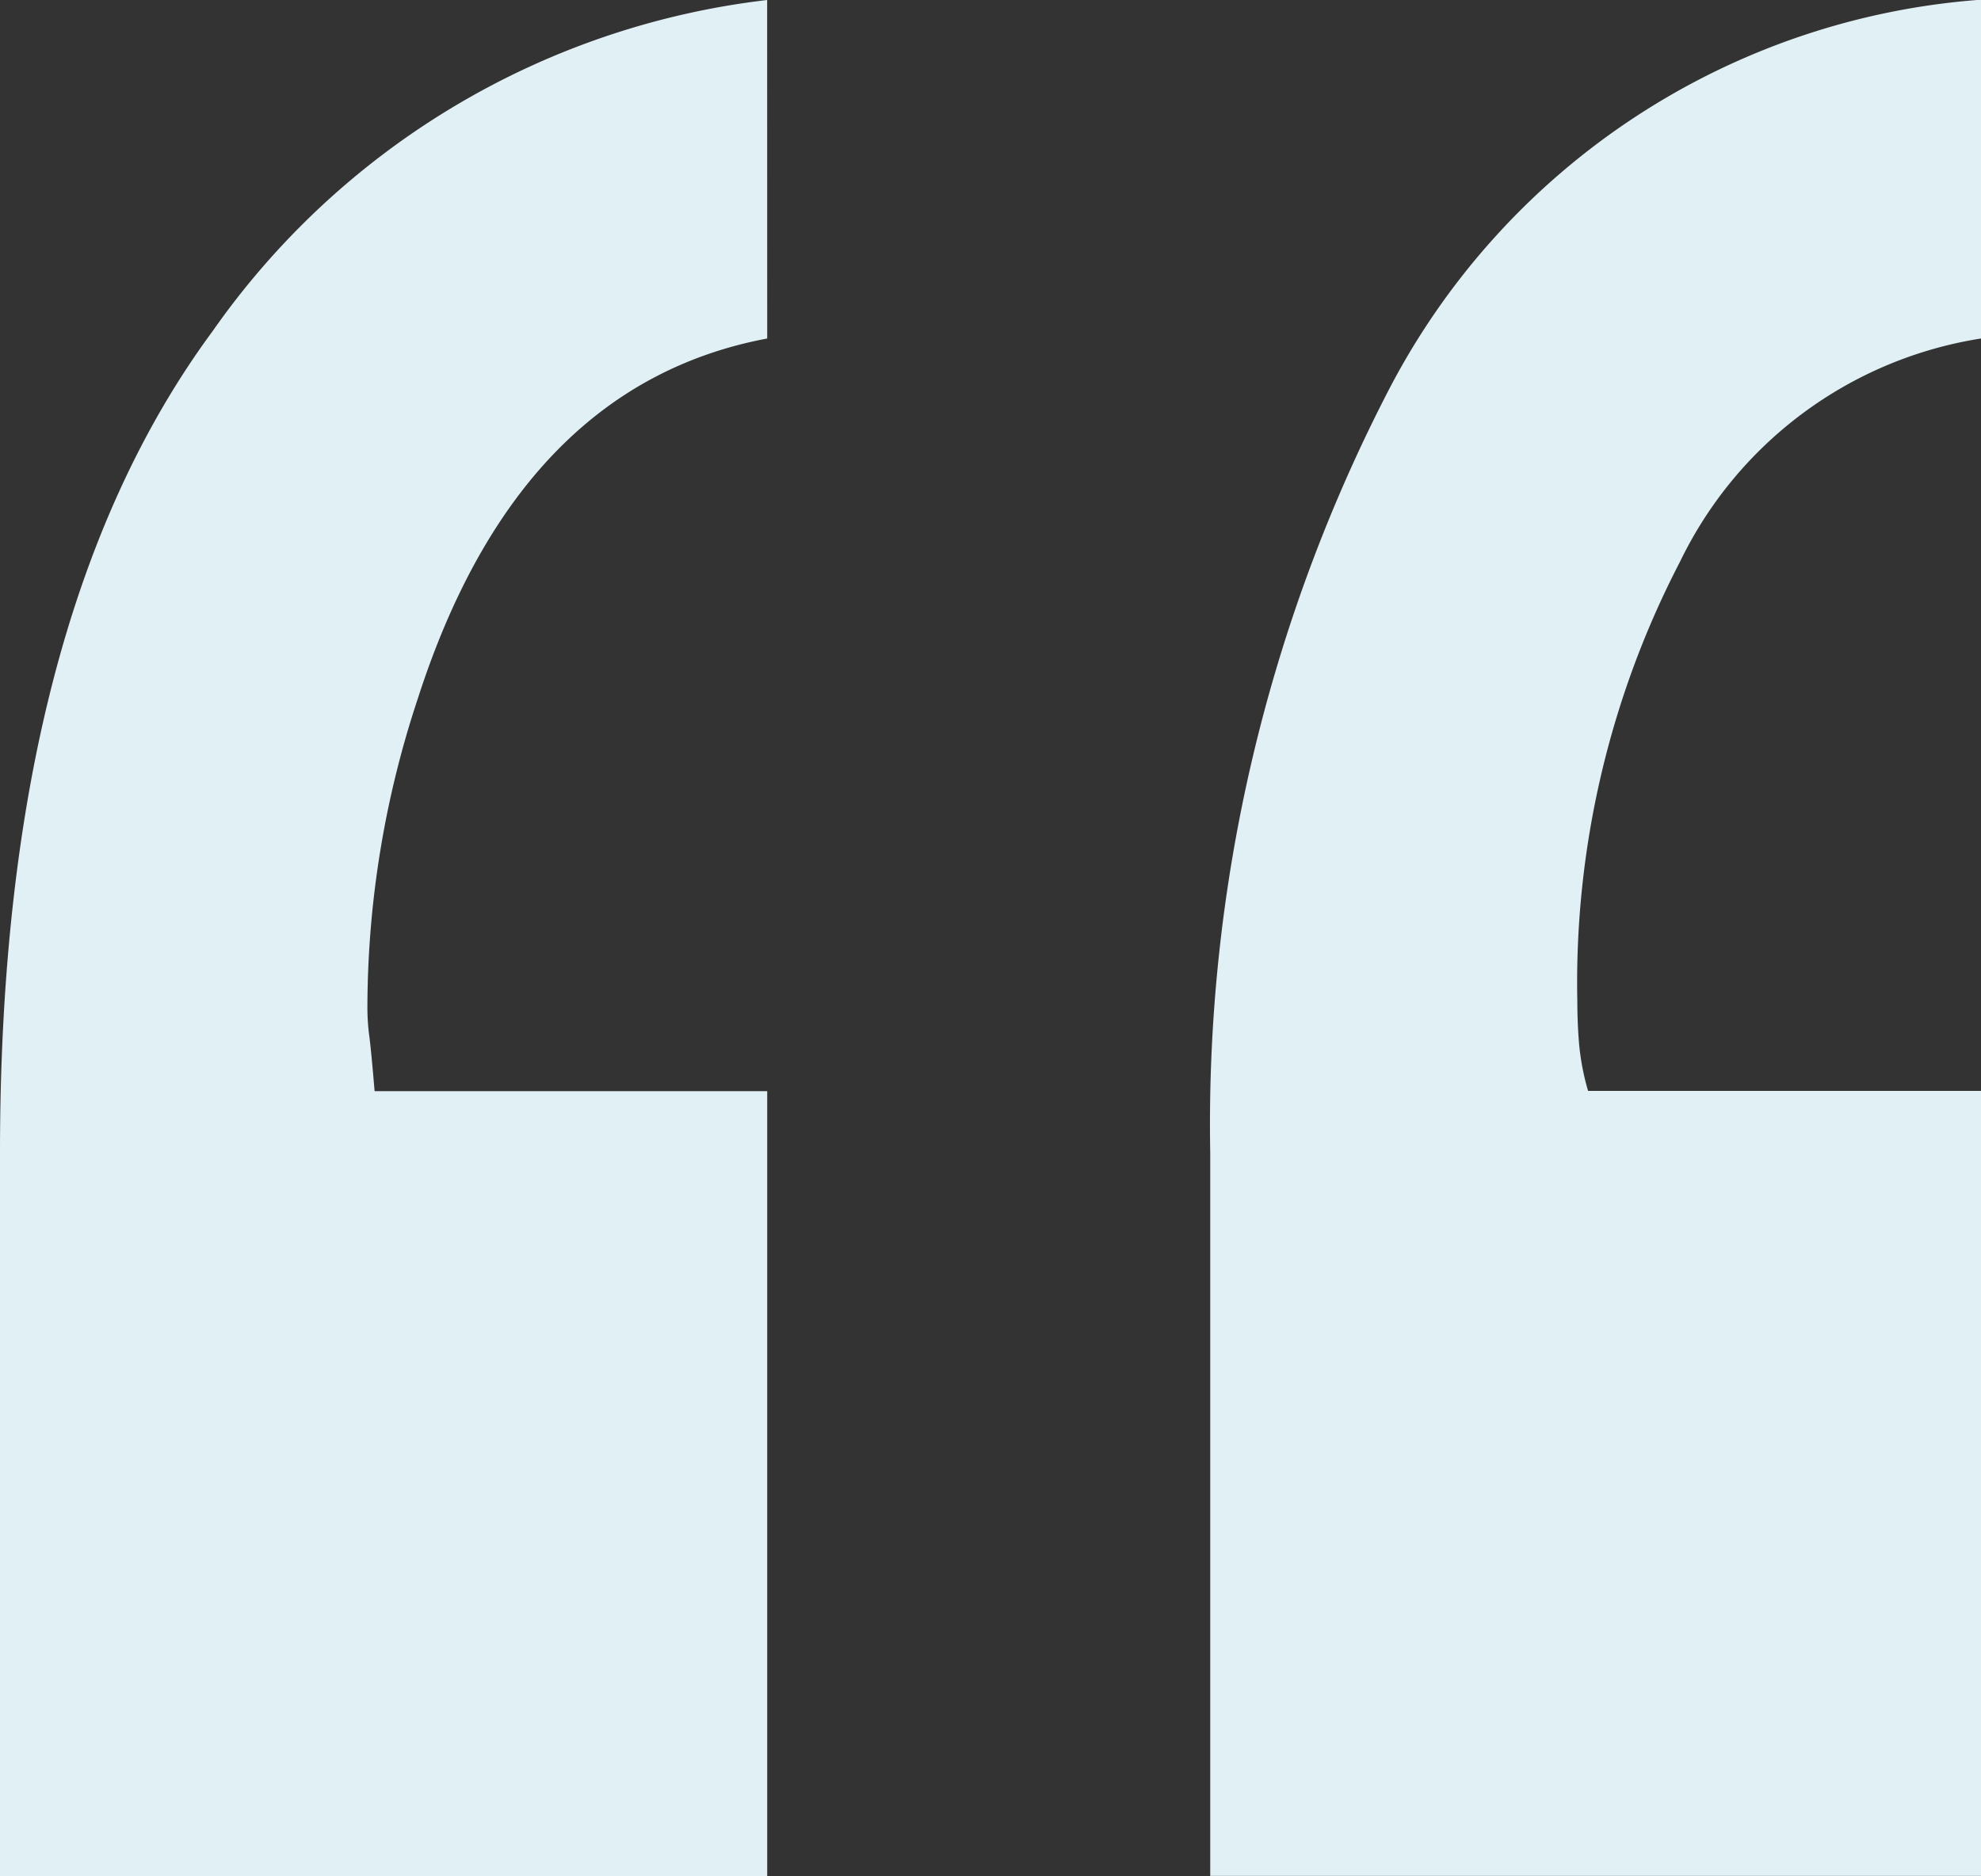
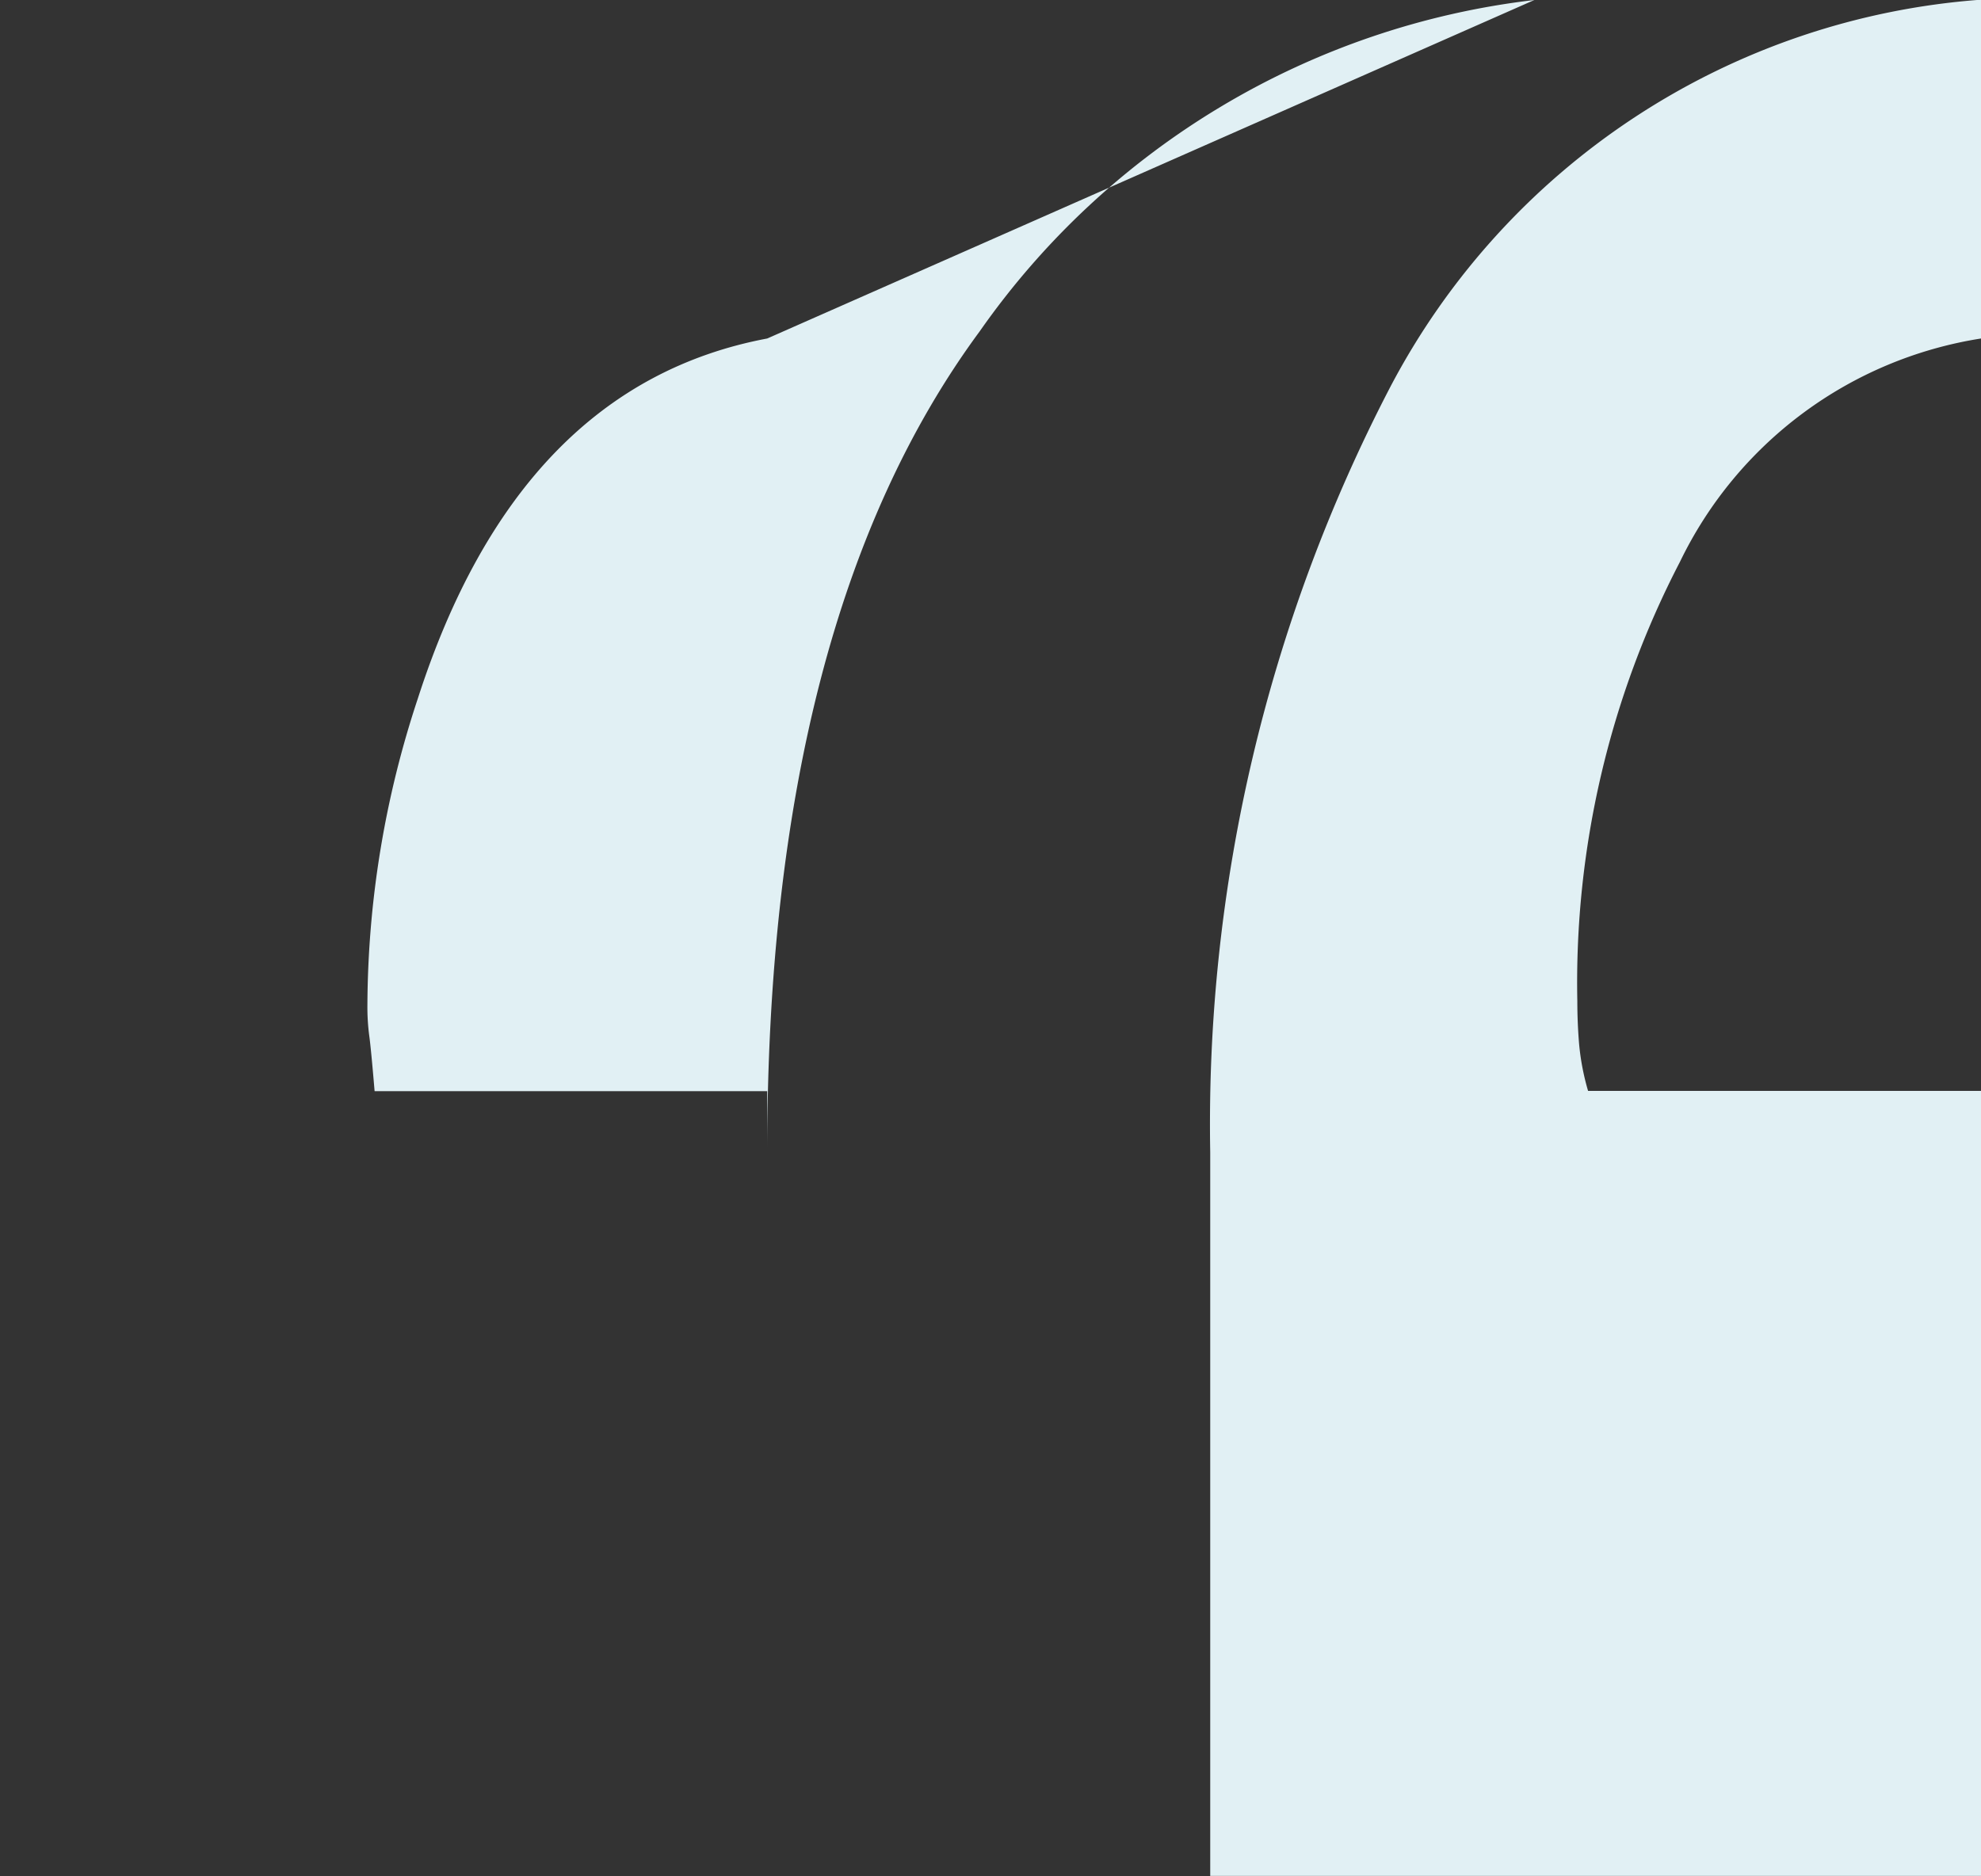
<svg xmlns="http://www.w3.org/2000/svg" width="32.227" height="30.527" viewBox="0 0 32.227 30.527">
  <rect x="0" y="0" width="32.227" height="30.527" fill="#333333" stroke="none" />
-   <path id="Path_11985" data-name="Path 11985" d="M17.051-81.387q-4.043.762-5.684,5.859a16.02,16.02,0,0,0-.82,4.98,3.6,3.6,0,0,0,.029.5q.029.205.088.908h6.387v12.773H4.57V-68.145q0-8.672,3.457-13.359a12.831,12.831,0,0,1,9.023-5.391Zm19.746,0A6.57,6.57,0,0,0,31.9-77.754a14.86,14.86,0,0,0-1.67,7.148q0,.352.029.7a4,4,0,0,0,.146.762H36.8v12.773H24.258V-68.145A25.989,25.989,0,0,1,27.188-80.6a11.828,11.828,0,0,1,9.609-6.3Z" transform="translate(-4.57 86.895)" fill="#e1f0f4" />
+   <path id="Path_11985" data-name="Path 11985" d="M17.051-81.387q-4.043.762-5.684,5.859a16.02,16.02,0,0,0-.82,4.98,3.6,3.6,0,0,0,.029.5q.029.205.088.908h6.387v12.773V-68.145q0-8.672,3.457-13.359a12.831,12.831,0,0,1,9.023-5.391Zm19.746,0A6.57,6.57,0,0,0,31.9-77.754a14.86,14.86,0,0,0-1.67,7.148q0,.352.029.7a4,4,0,0,0,.146.762H36.8v12.773H24.258V-68.145A25.989,25.989,0,0,1,27.188-80.6a11.828,11.828,0,0,1,9.609-6.3Z" transform="translate(-4.57 86.895)" fill="#e1f0f4" />
</svg>